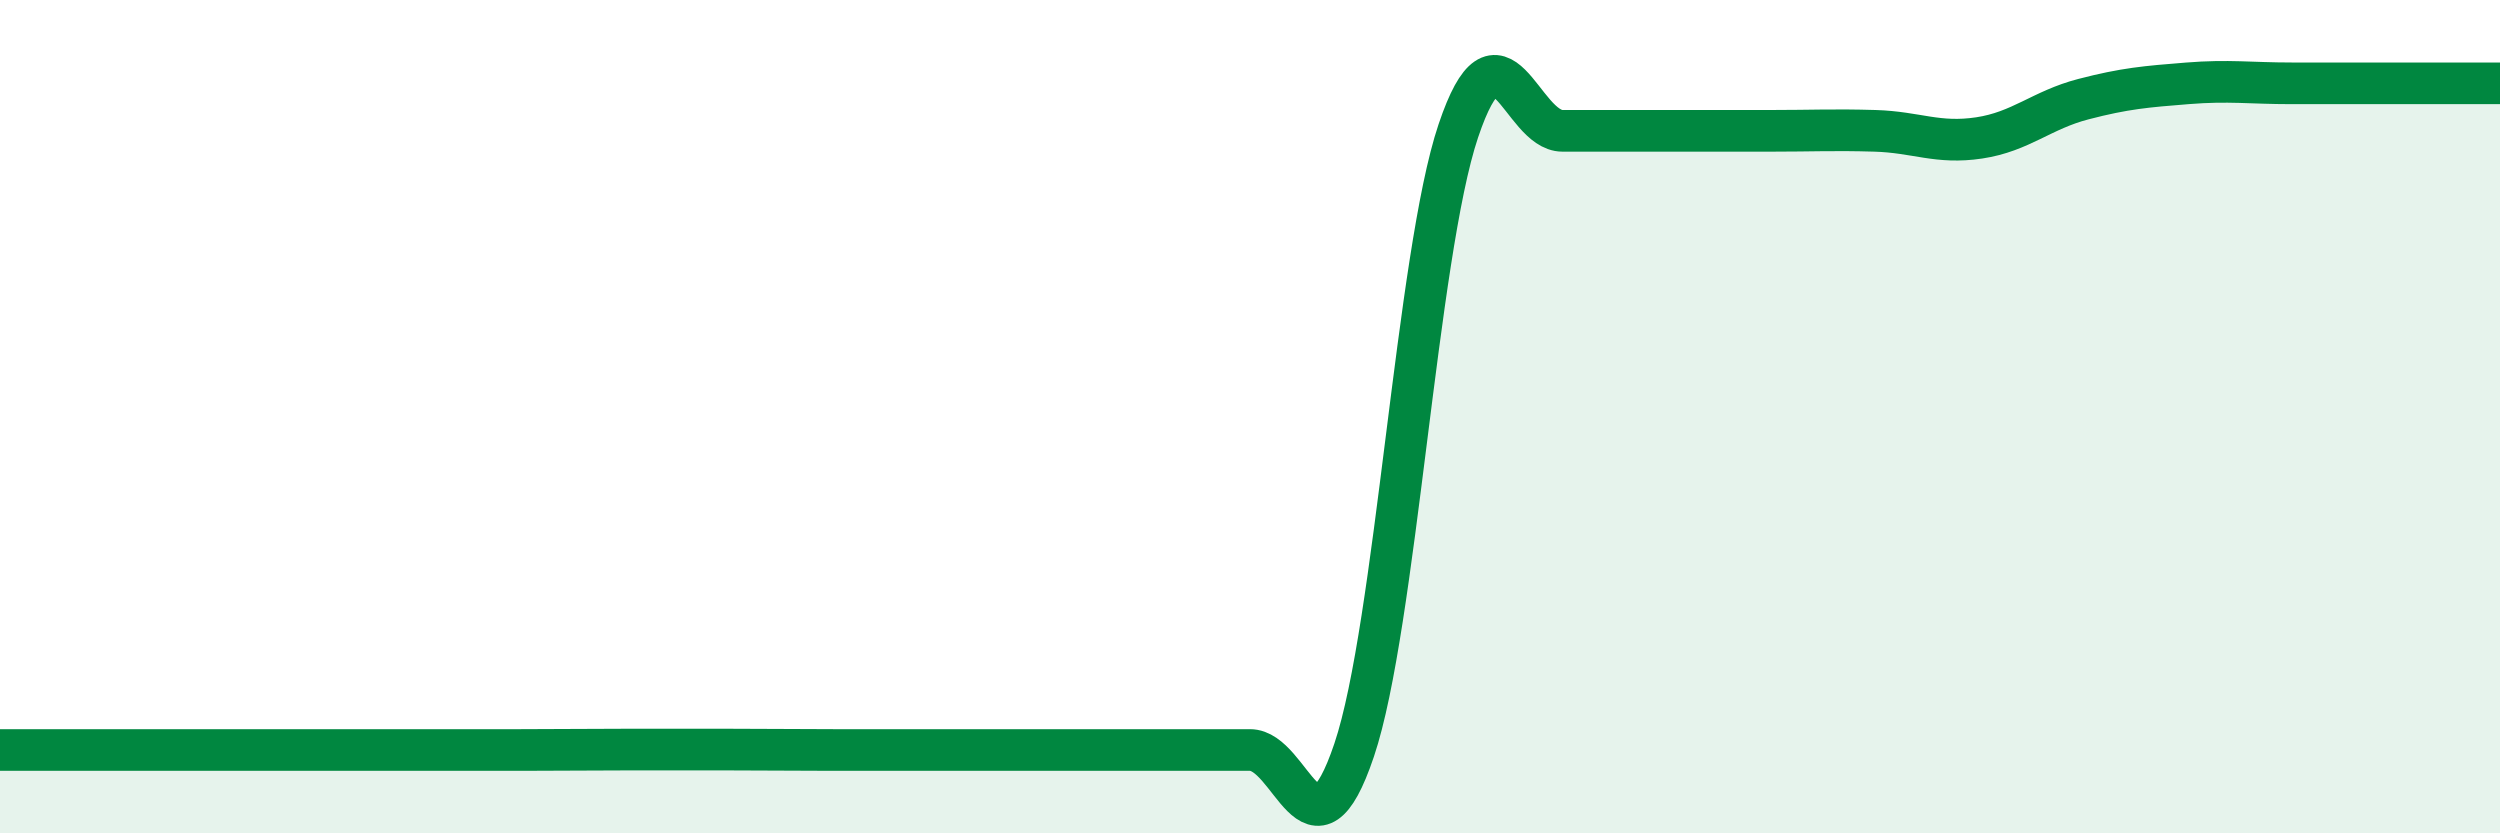
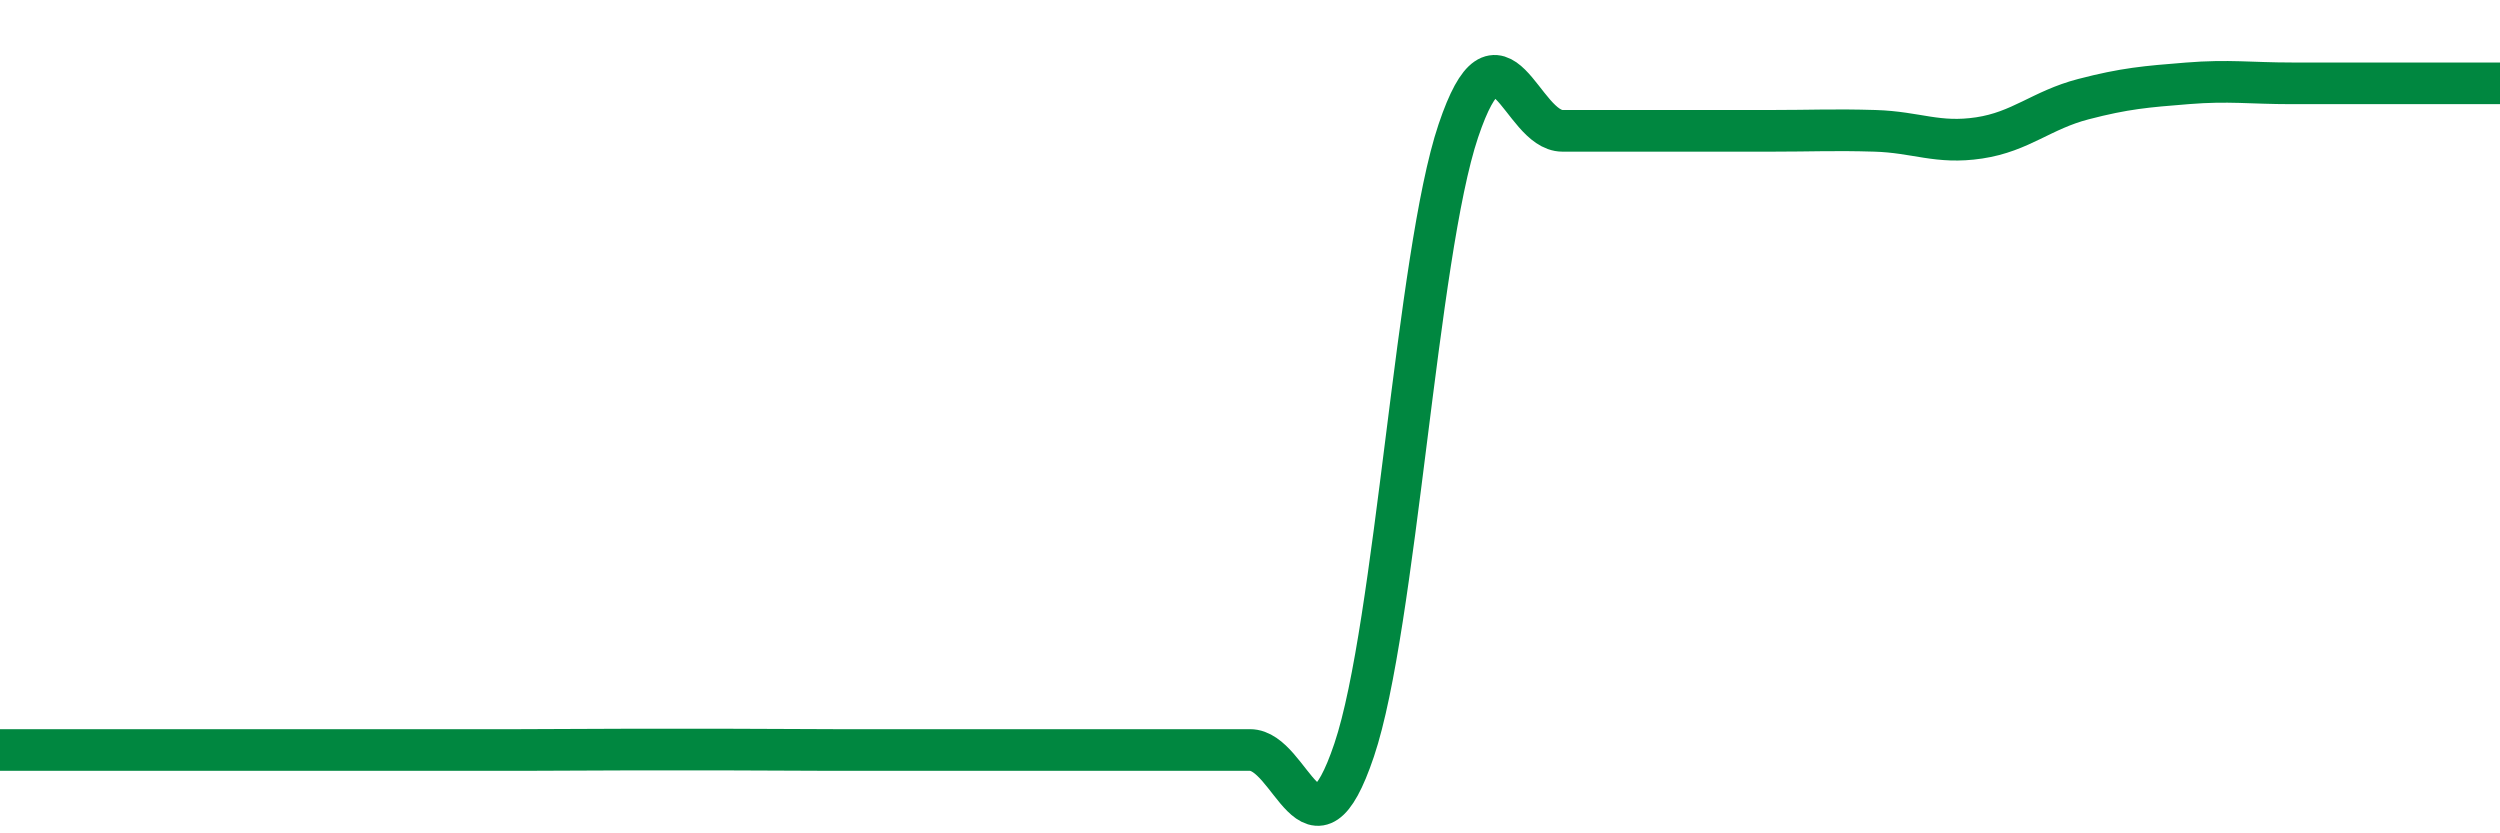
<svg xmlns="http://www.w3.org/2000/svg" width="60" height="20" viewBox="0 0 60 20">
-   <path d="M 0,18 C 0.5,18 1.5,18 2.5,18 C 3.5,18 4,18 5,18 C 6,18 6.5,18 7.5,18 C 8.5,18 9,18 10,18 C 11,18 11.5,18 12.5,18 C 13.5,18 14,17.99 15,17.99 C 16,17.99 16.5,17.99 17.5,17.99 C 18.5,17.99 19,18 20,18 C 21,18 21.5,18 22.5,18 C 23.5,18 24,18 25,18 C 26,18 26.5,18 27.5,18 C 28.5,18 29,18 30,18 C 31,18 31.5,20.97 32.5,18 C 33.5,15.03 34,6.11 35,3.14 C 36,0.17 36.5,3.14 37.5,3.14 C 38.5,3.14 39,3.14 40,3.14 C 41,3.14 41.5,3.14 42.5,3.14 C 43.5,3.14 44,3.11 45,3.14 C 46,3.17 46.5,3.46 47.5,3.31 C 48.5,3.16 49,2.64 50,2.38 C 51,2.12 51.5,2.08 52.5,2 C 53.5,1.92 54,2 55,2 C 56,2 56.5,2 57.5,2 C 58.5,2 59.5,2 60,2L60 20L0 20Z" fill="#008740" opacity="0.1" stroke-linecap="round" stroke-linejoin="round" />
  <path d="M 0,18 C 0.5,18 1.5,18 2.5,18 C 3.5,18 4,18 5,18 C 6,18 6.5,18 7.5,18 C 8.5,18 9,18 10,18 C 11,18 11.5,18 12.5,18 C 13.5,18 14,17.99 15,17.99 C 16,17.99 16.5,17.99 17.5,17.99 C 18.5,17.99 19,18 20,18 C 21,18 21.5,18 22.5,18 C 23.5,18 24,18 25,18 C 26,18 26.5,18 27.5,18 C 28.5,18 29,18 30,18 C 31,18 31.5,20.97 32.5,18 C 33.5,15.03 34,6.11 35,3.14 C 36,0.17 36.5,3.14 37.5,3.14 C 38.5,3.14 39,3.14 40,3.14 C 41,3.14 41.5,3.14 42.5,3.14 C 43.5,3.14 44,3.11 45,3.14 C 46,3.17 46.5,3.46 47.5,3.31 C 48.5,3.16 49,2.64 50,2.38 C 51,2.12 51.5,2.08 52.5,2 C 53.5,1.92 54,2 55,2 C 56,2 56.5,2 57.5,2 C 58.5,2 59.5,2 60,2" stroke="#008740" stroke-width="1" fill="none" stroke-linecap="round" stroke-linejoin="round" />
</svg>